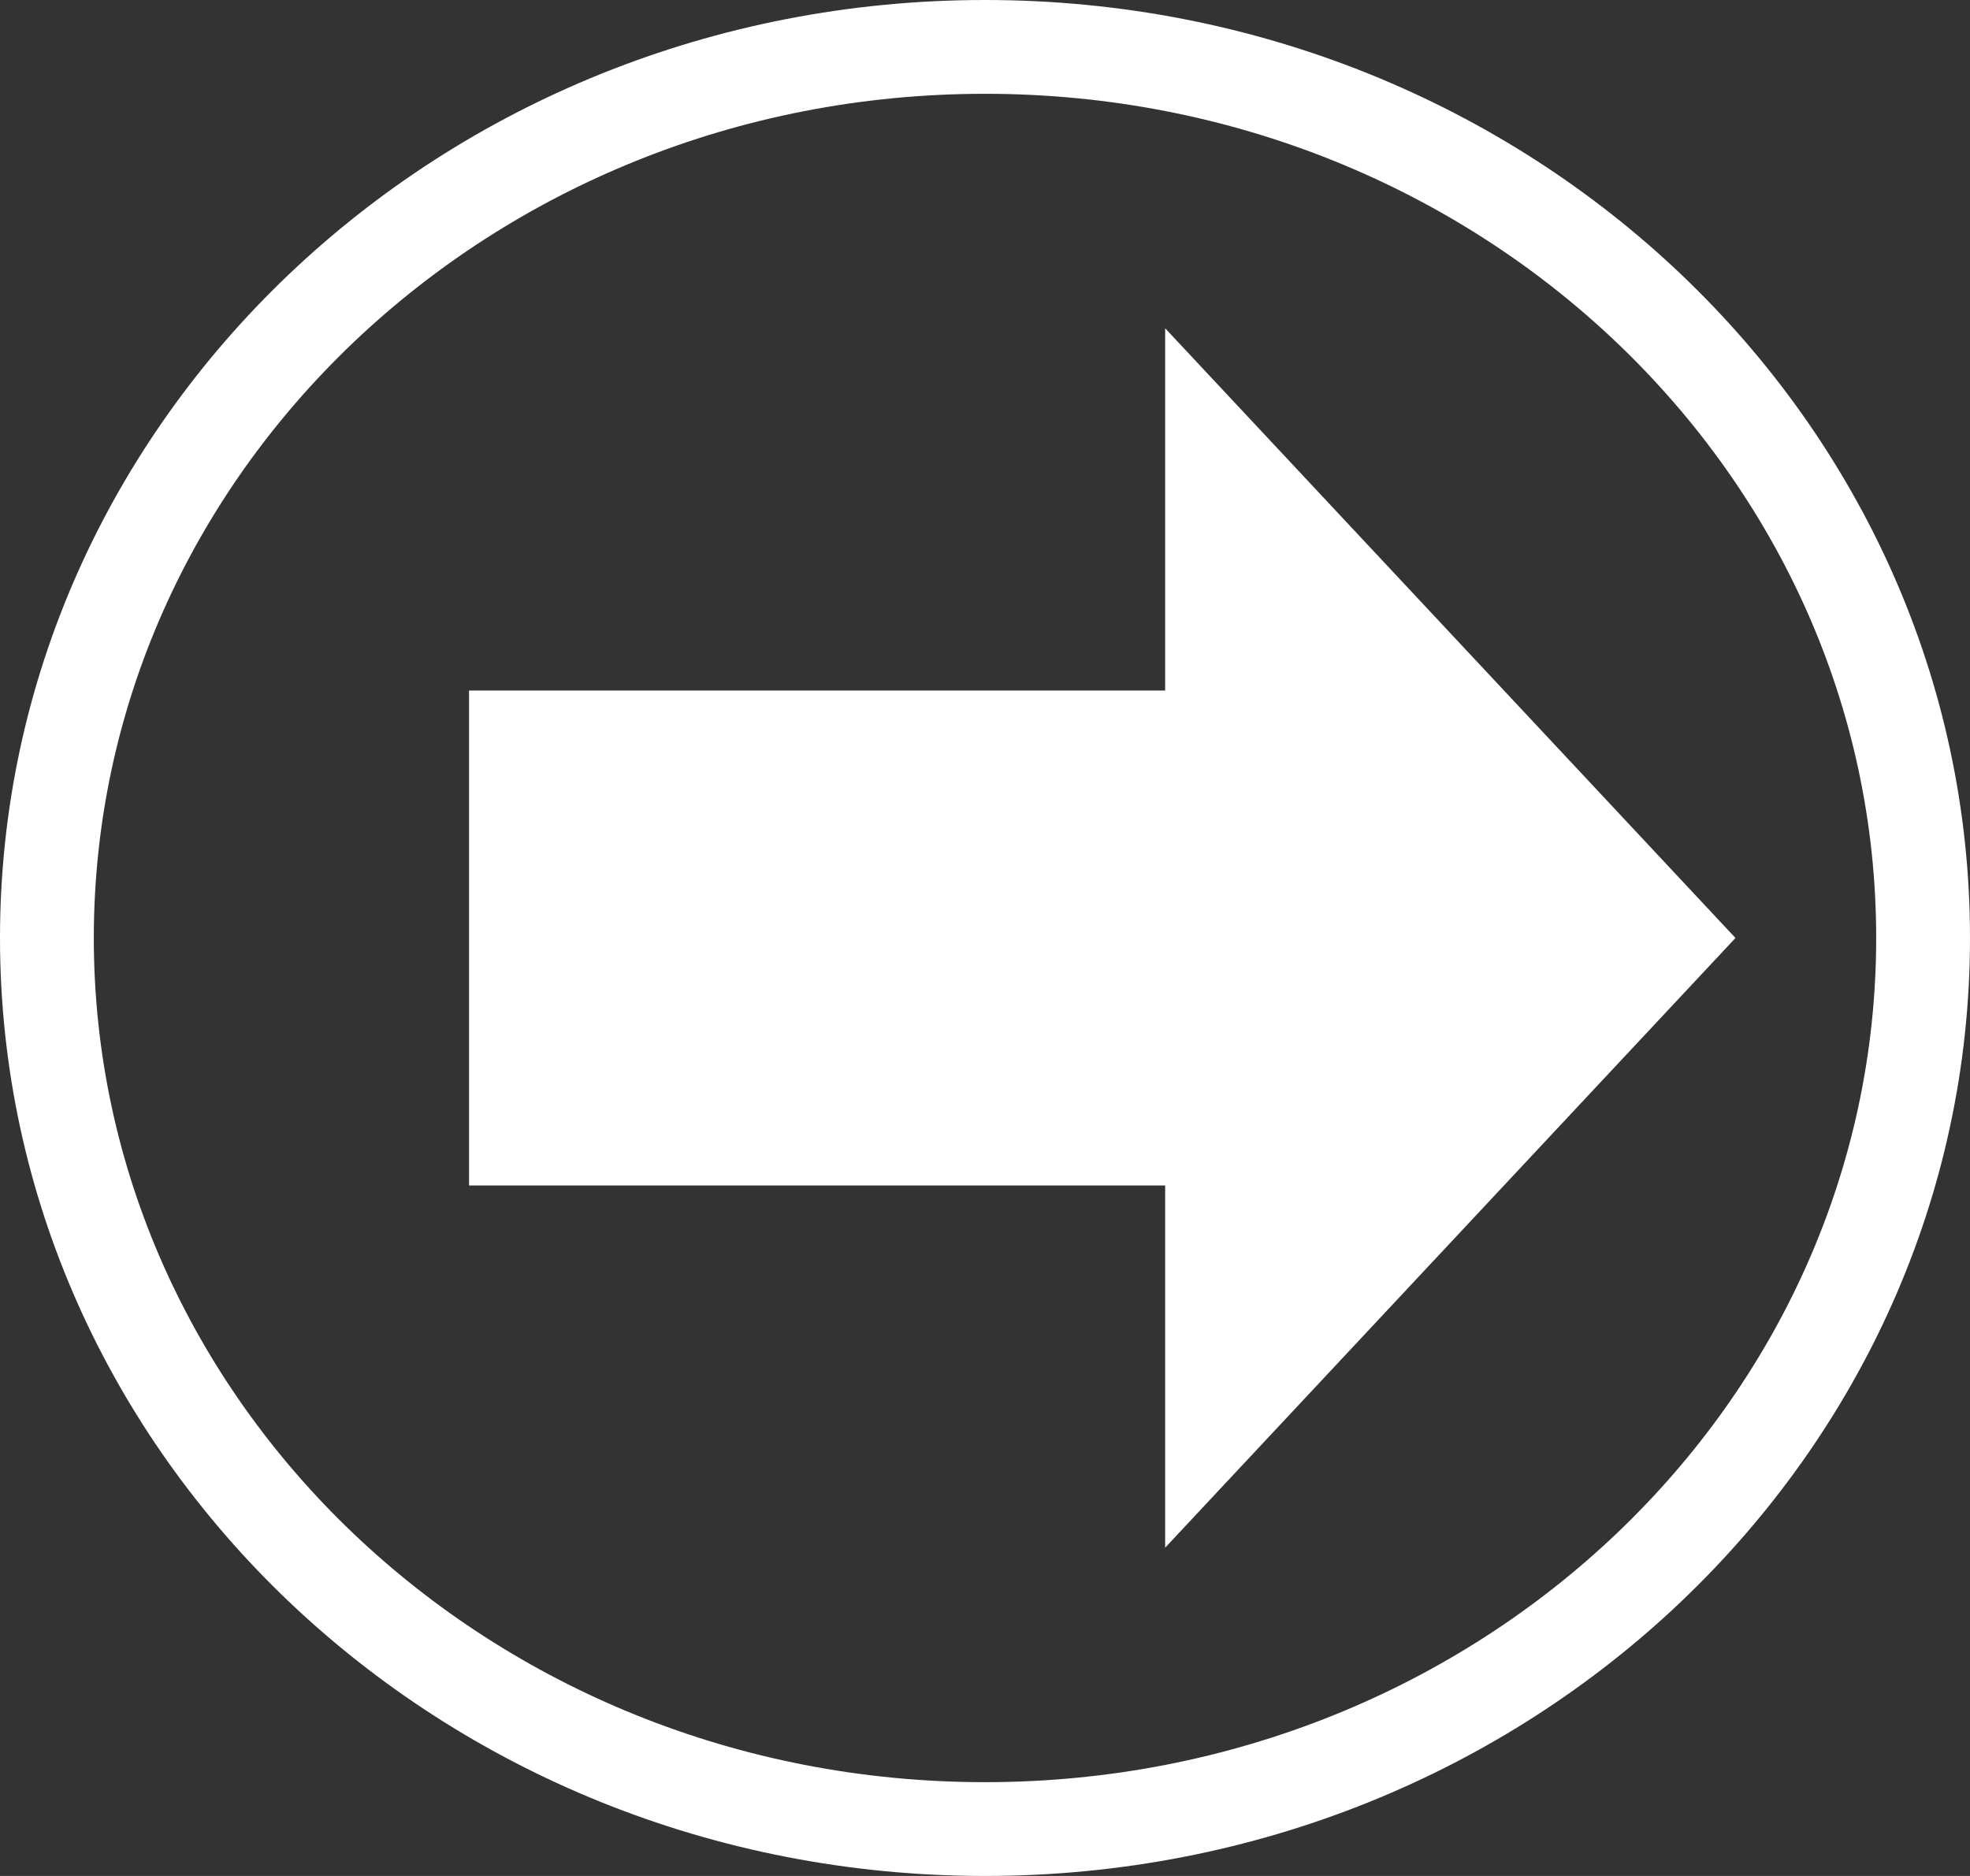
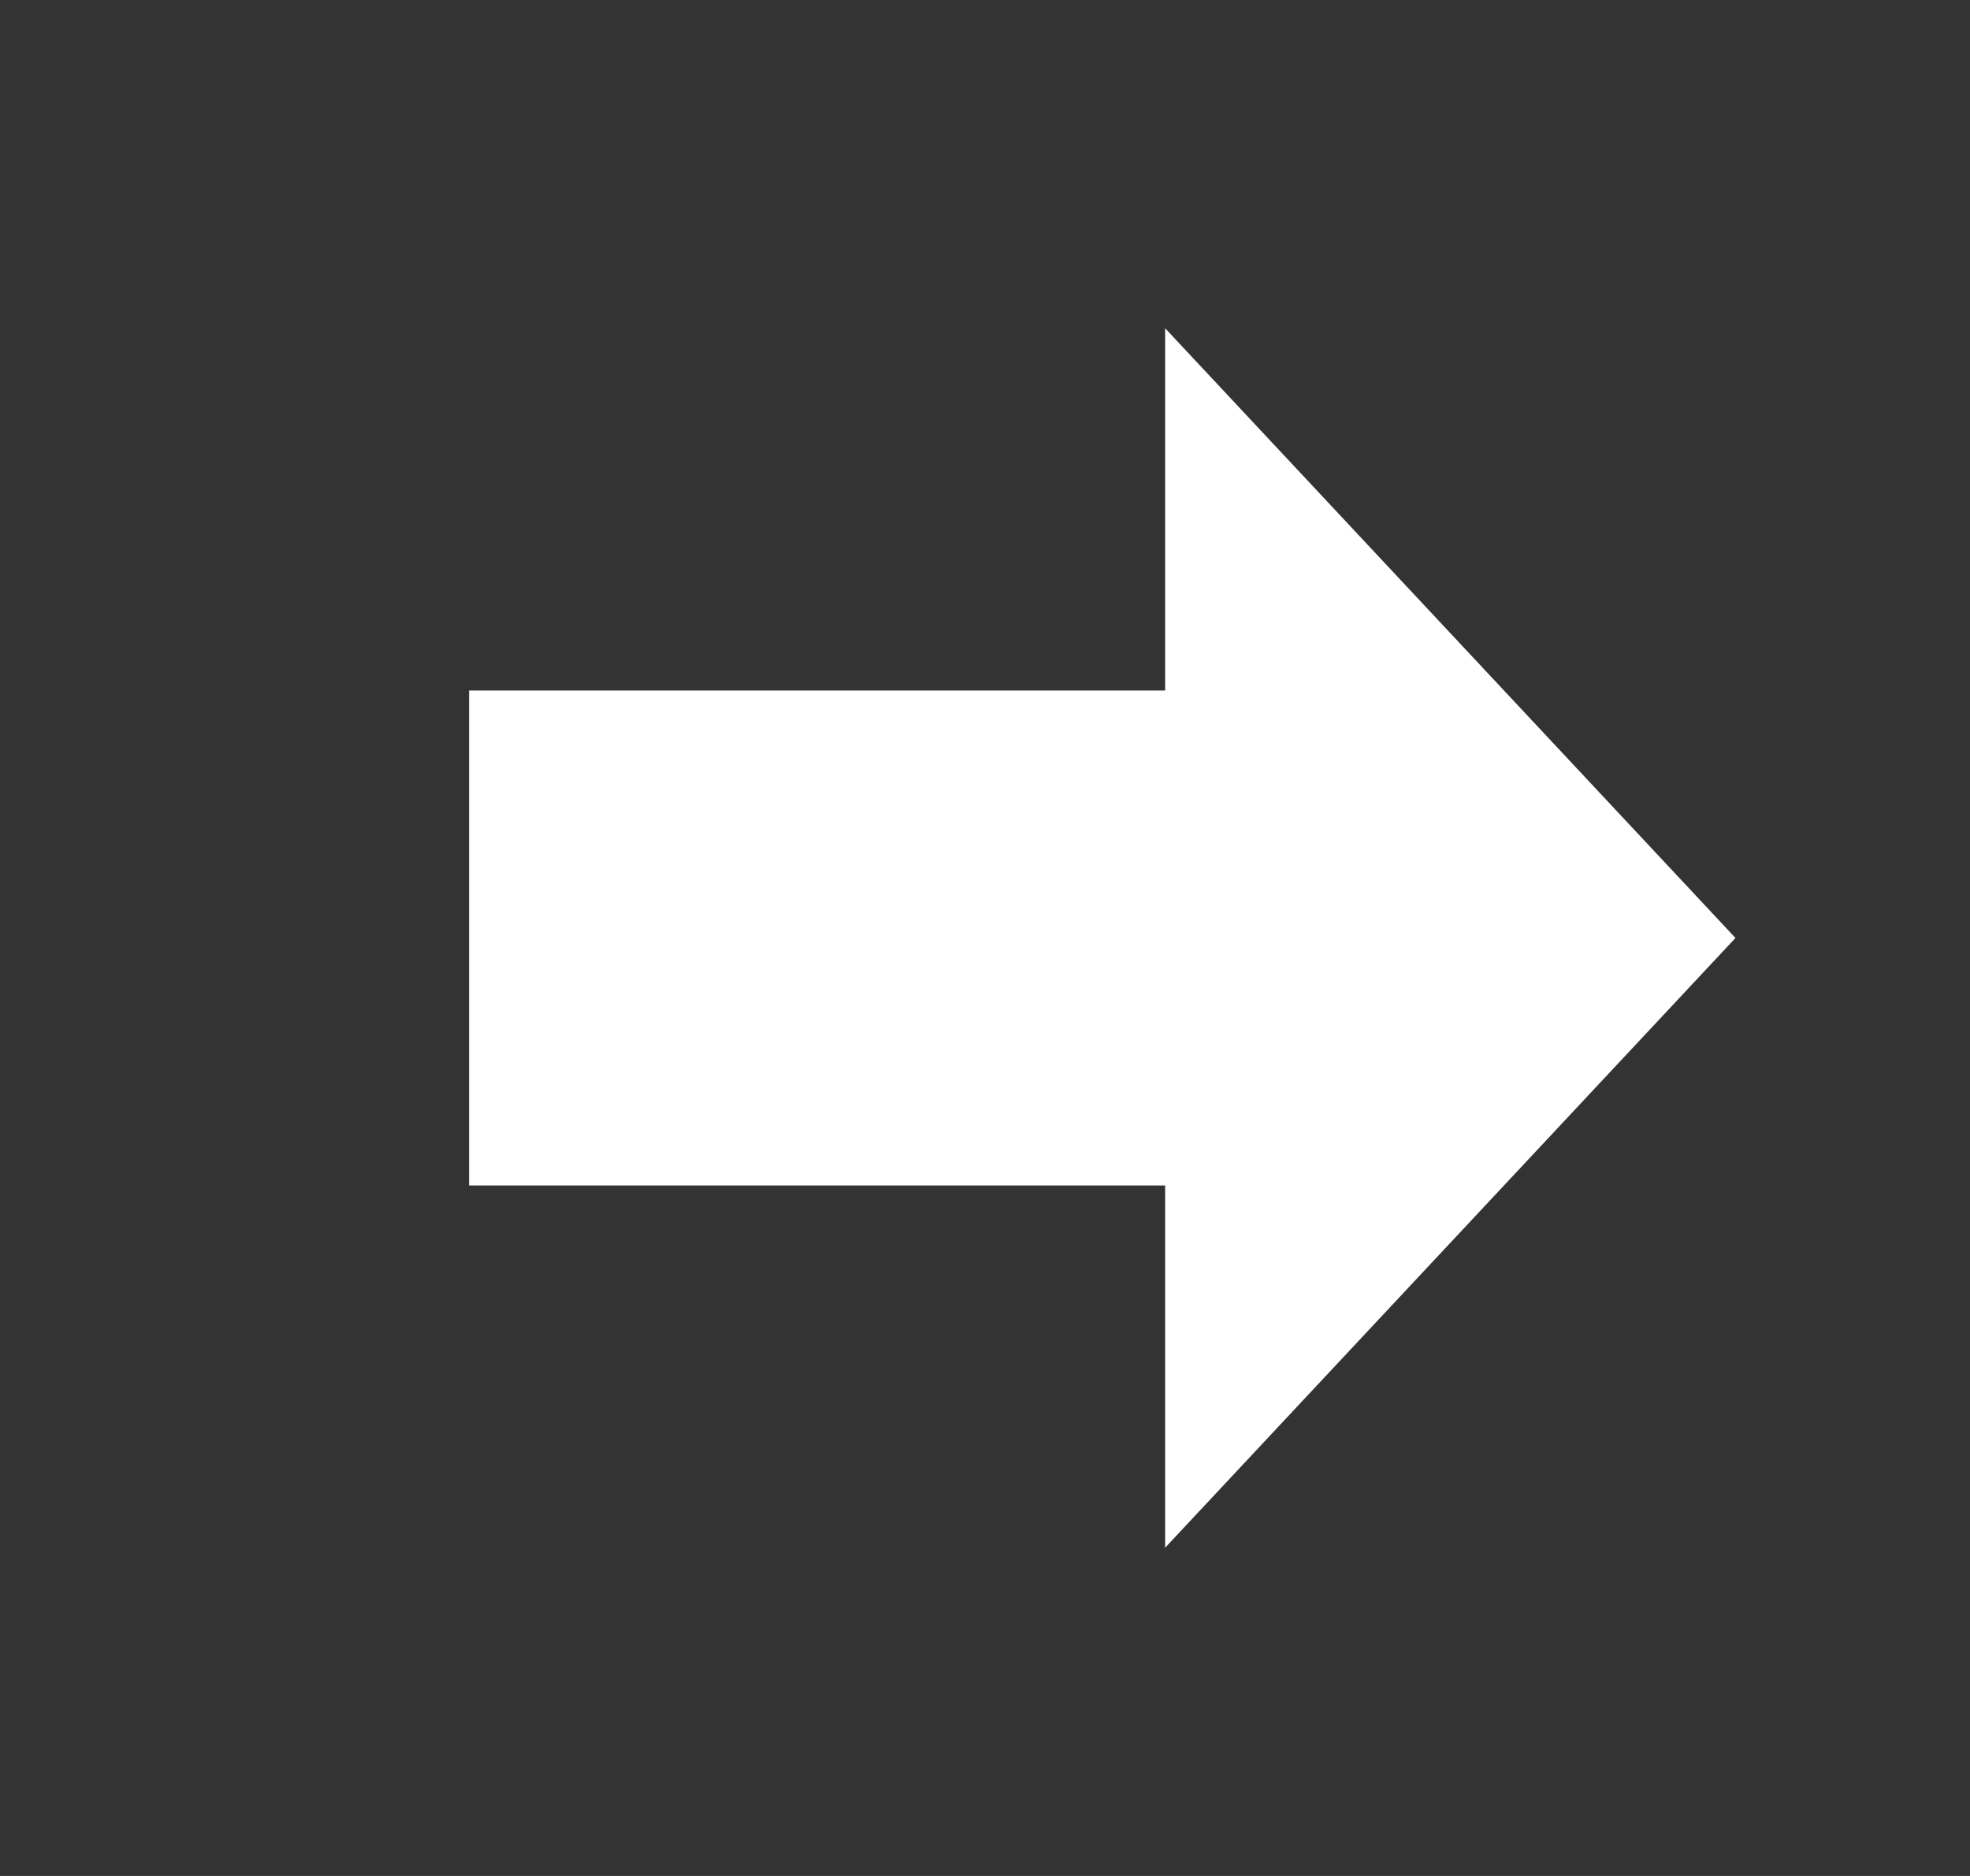
<svg xmlns="http://www.w3.org/2000/svg" width="42" height="40" viewBox="0 0 42 40" fill="none">
  <rect x="0" y="0" width="42" height="40" fill="#333333" stroke="none" />
-   <path d="M41 20C41 30.448 32.092 39 21 39C9.908 39 1 30.448 1 20C1 9.552 9.908 1 21 1C32.092 1 41 9.552 41 20Z" stroke="white" stroke-width="2" />
-   <path d="M24.841 33V25.277H10V14.723H24.841V7L37 20L24.841 33Z" fill="white" />
+   <path d="M24.841 33V25.277H10V14.723H24.841V7L37 20Z" fill="white" />
</svg>